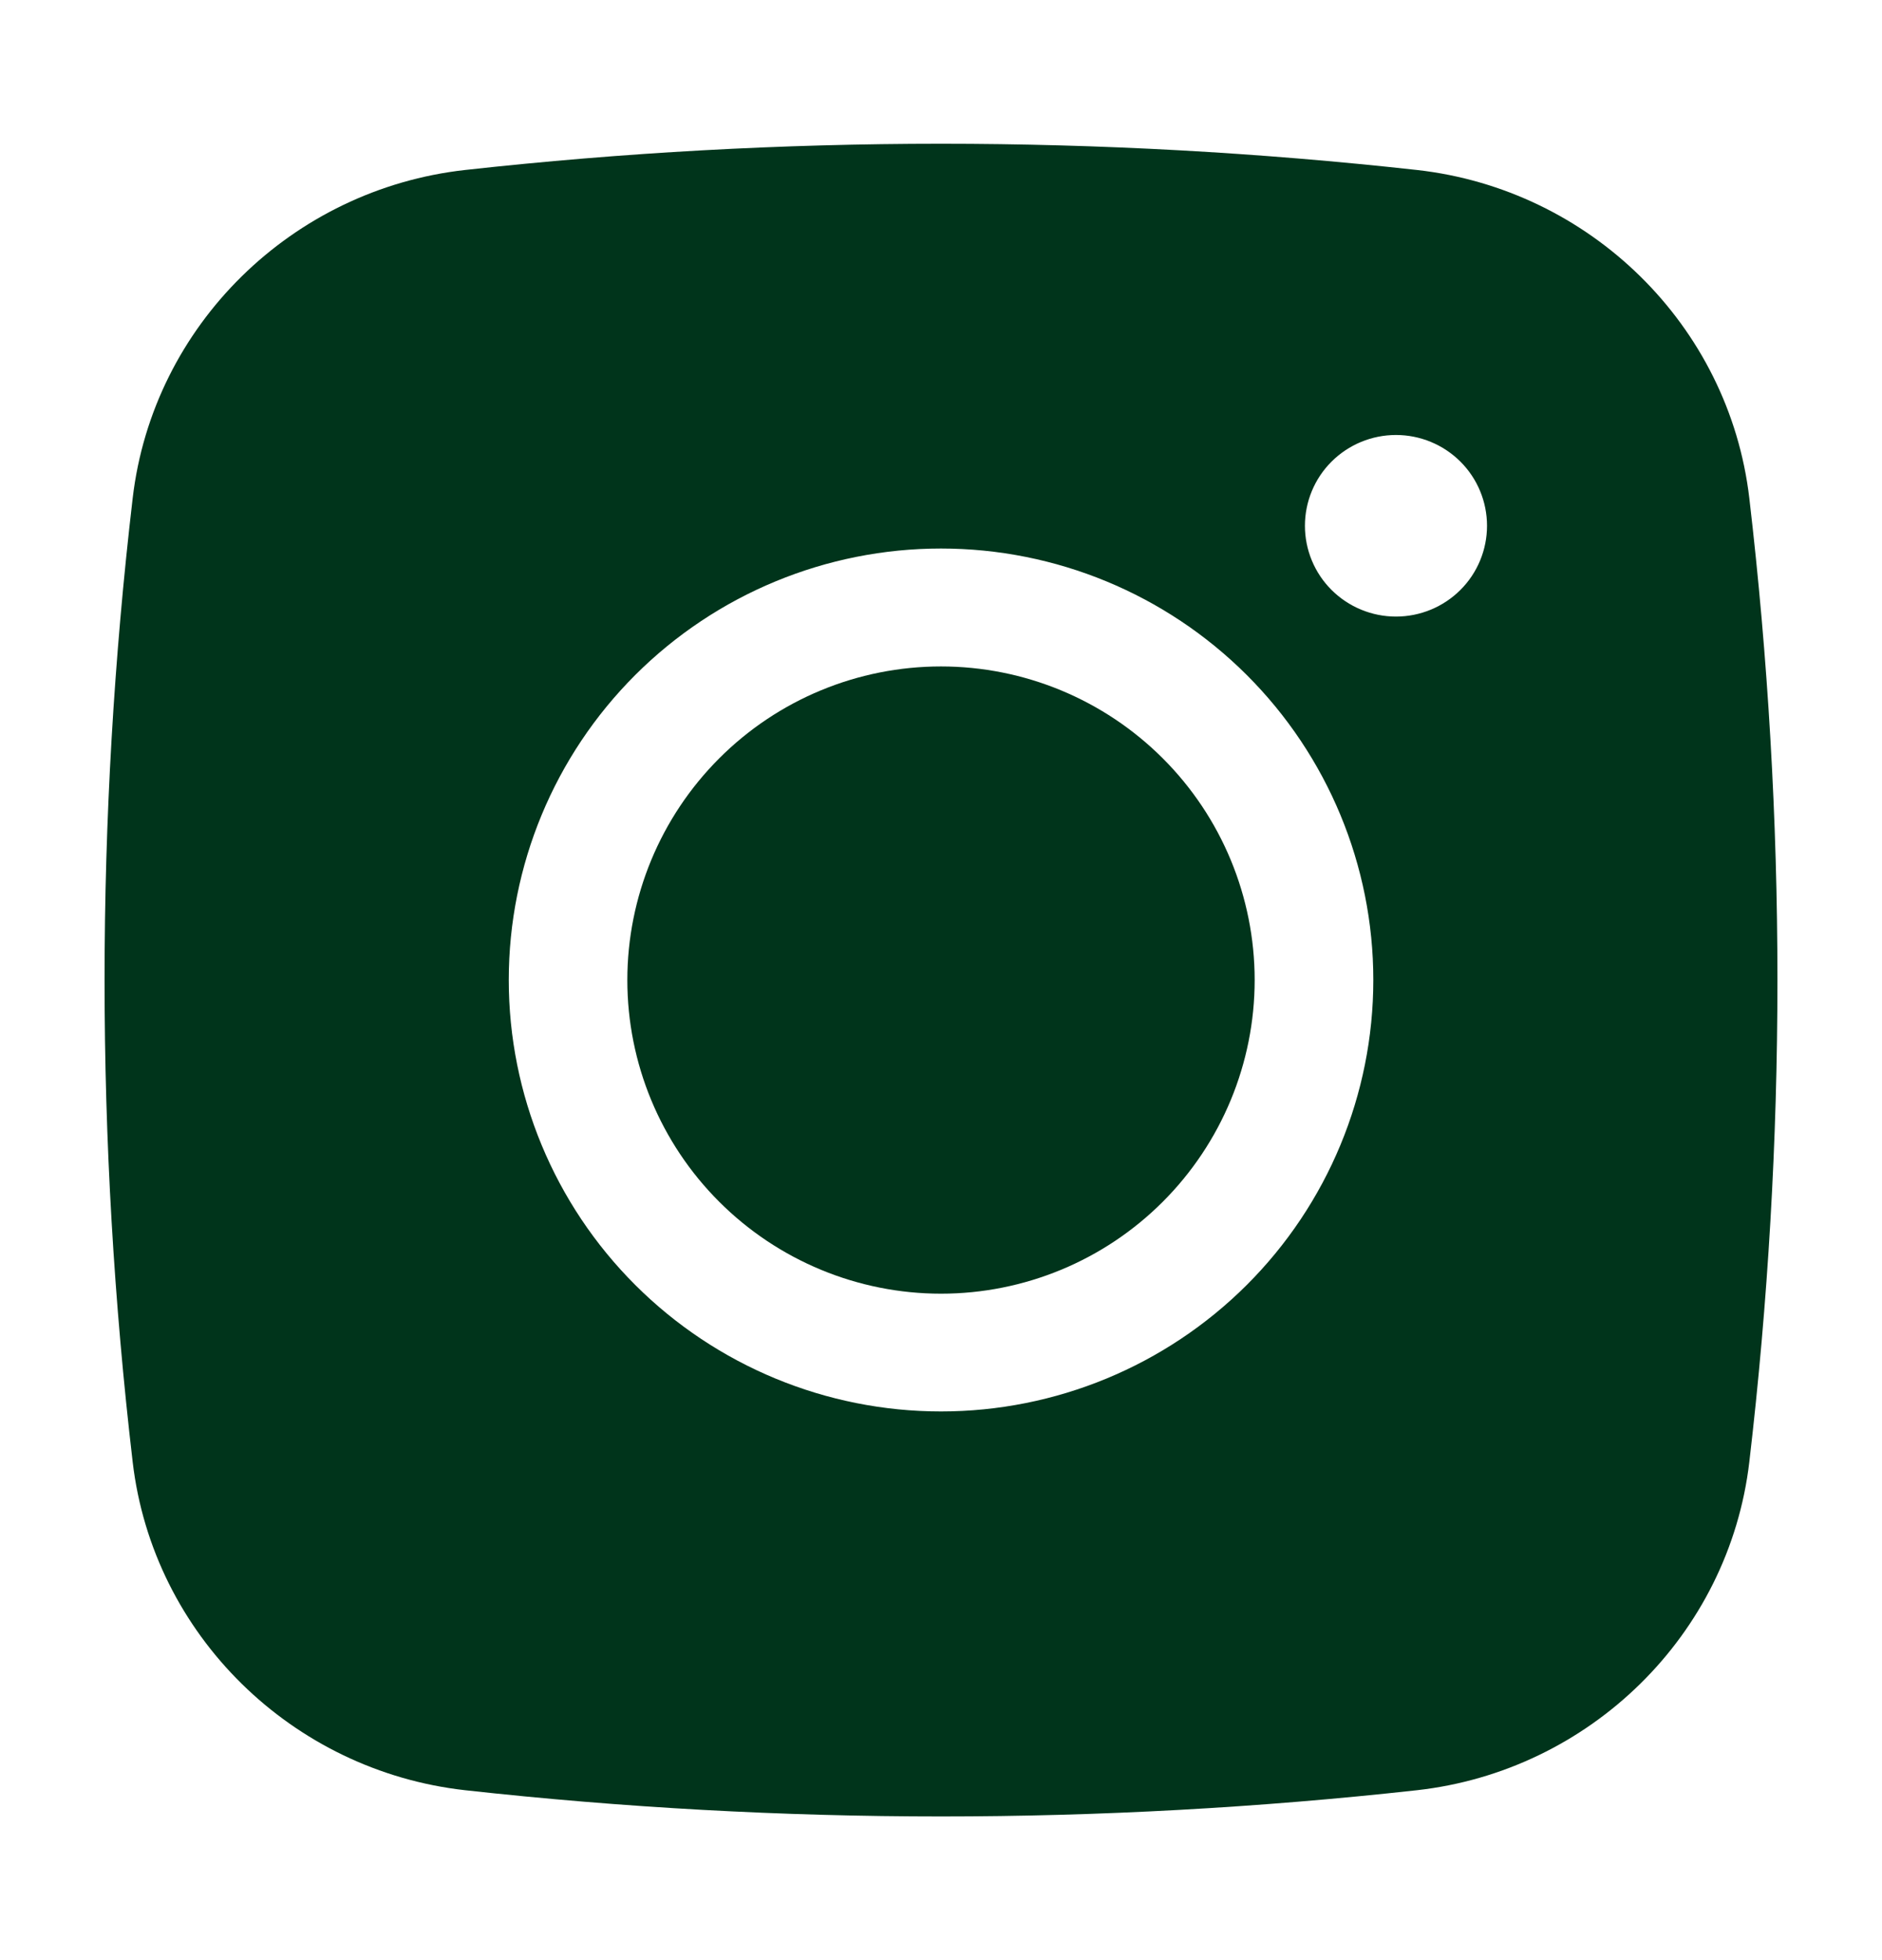
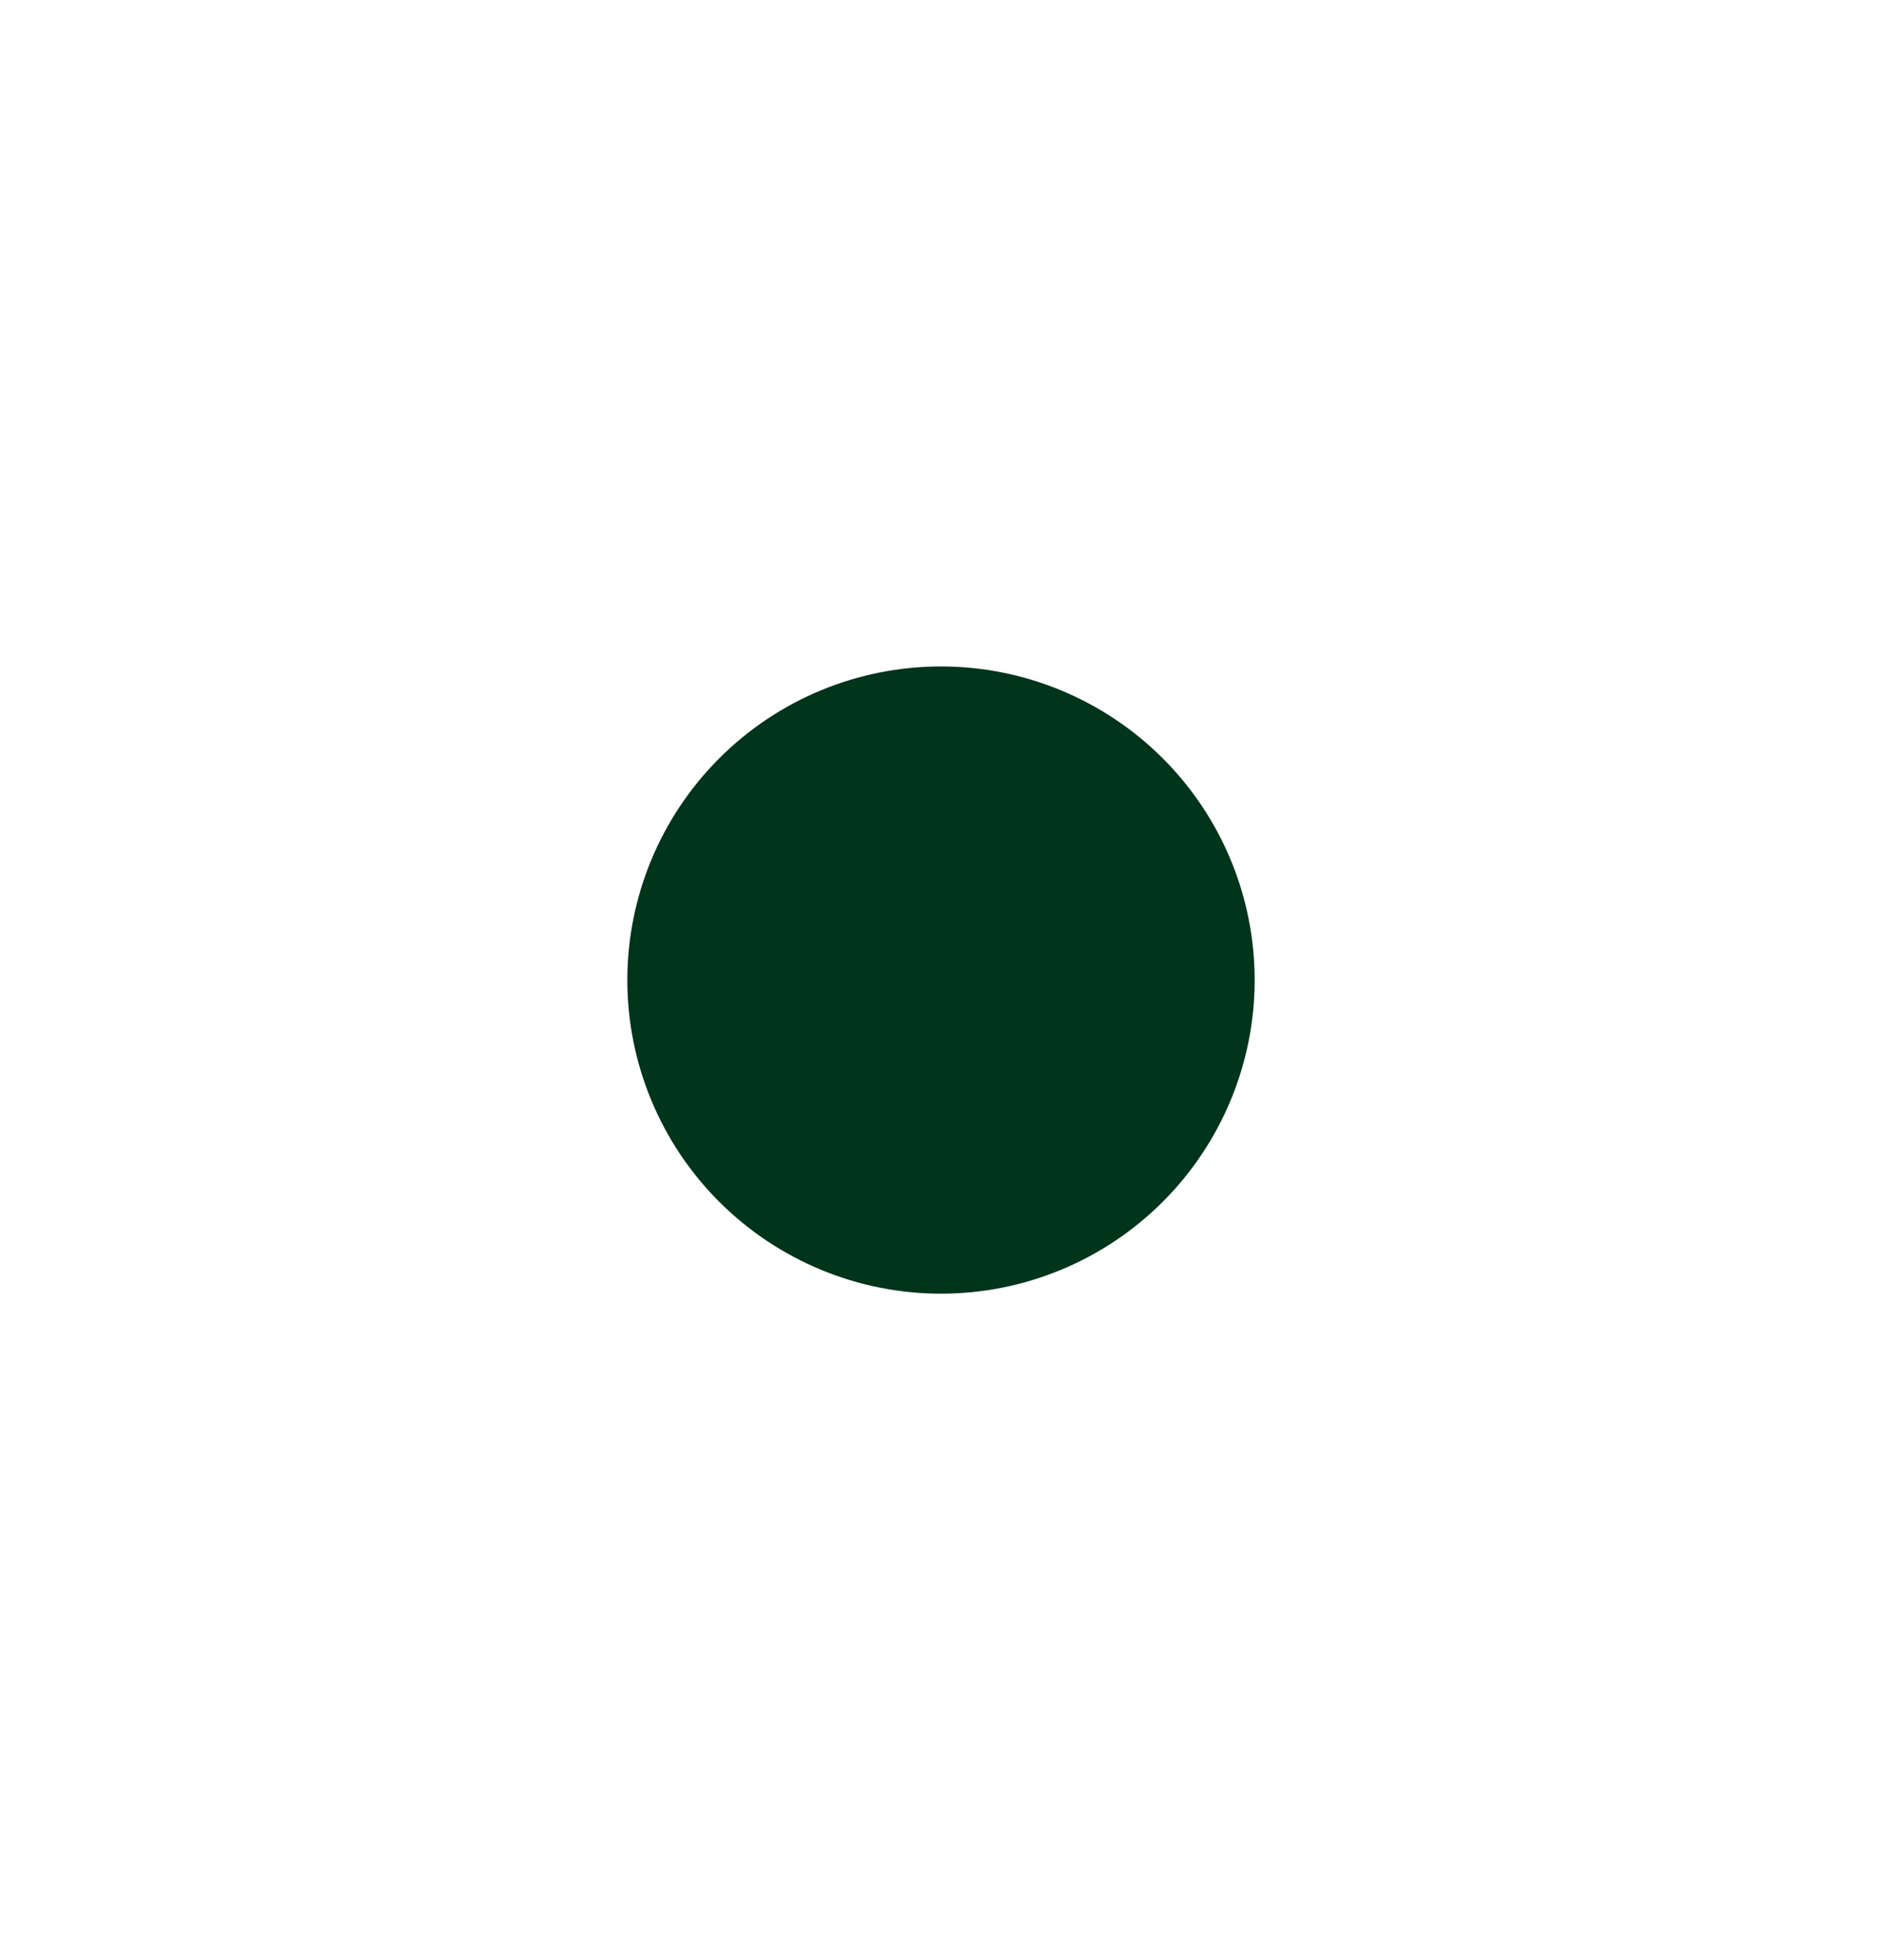
<svg xmlns="http://www.w3.org/2000/svg" fill="none" height="25" viewBox="0 0 24 25" width="24">
  <g fill="#00341b">
    <path d="m12 8.5c-1.061 0-2.078.421-2.828 1.172-.75.75-1.172 1.768-1.172 2.828s.421 2.078 1.172 2.828c.75.75 1.768 1.172 2.828 1.172s2.078-.421 2.828-1.172c.75-.75 1.172-1.768 1.172-2.828s-.421-2.078-1.172-2.828c-.75-.75-1.768-1.172-2.828-1.172z" />
-     <path clip-rule="evenodd" d="m5.931 2.168c4.034-.446 8.104-.446 12.138 0 2.204.246 3.98 1.978 4.239 4.186.478 4.083.478 8.208 0 12.292-.259 2.208-2.035 3.94-4.238 4.187-4.034.446-8.105.446-12.139 0-2.204-.247-3.98-1.979-4.239-4.186-.478-4.084-.478-8.209 0-12.293.259-2.208 2.035-3.94 4.239-4.186zm11.871 3.38c-.308 0-.603.122-.821.339s-.34.512-.34.819c0 .307.122.602.34.819s.513.339.821.339c.308 0 .603-.122.821-.339s.34-.512.34-.819c0-.307-.122-.602-.34-.819s-.513-.339-.821-.339zm-11.314 6.951c0-1.46.581-2.859 1.614-3.891 1.034-1.032 2.436-1.612 3.898-1.612s2.864.58 3.898 1.612c1.034 1.032 1.615 2.432 1.615 3.891 0 1.459-.581 2.859-1.615 3.891s-2.436 1.612-3.898 1.612-2.864-.58-3.898-1.612-1.614-2.432-1.614-3.891z" fill-rule="evenodd" />
  </g>
</svg>